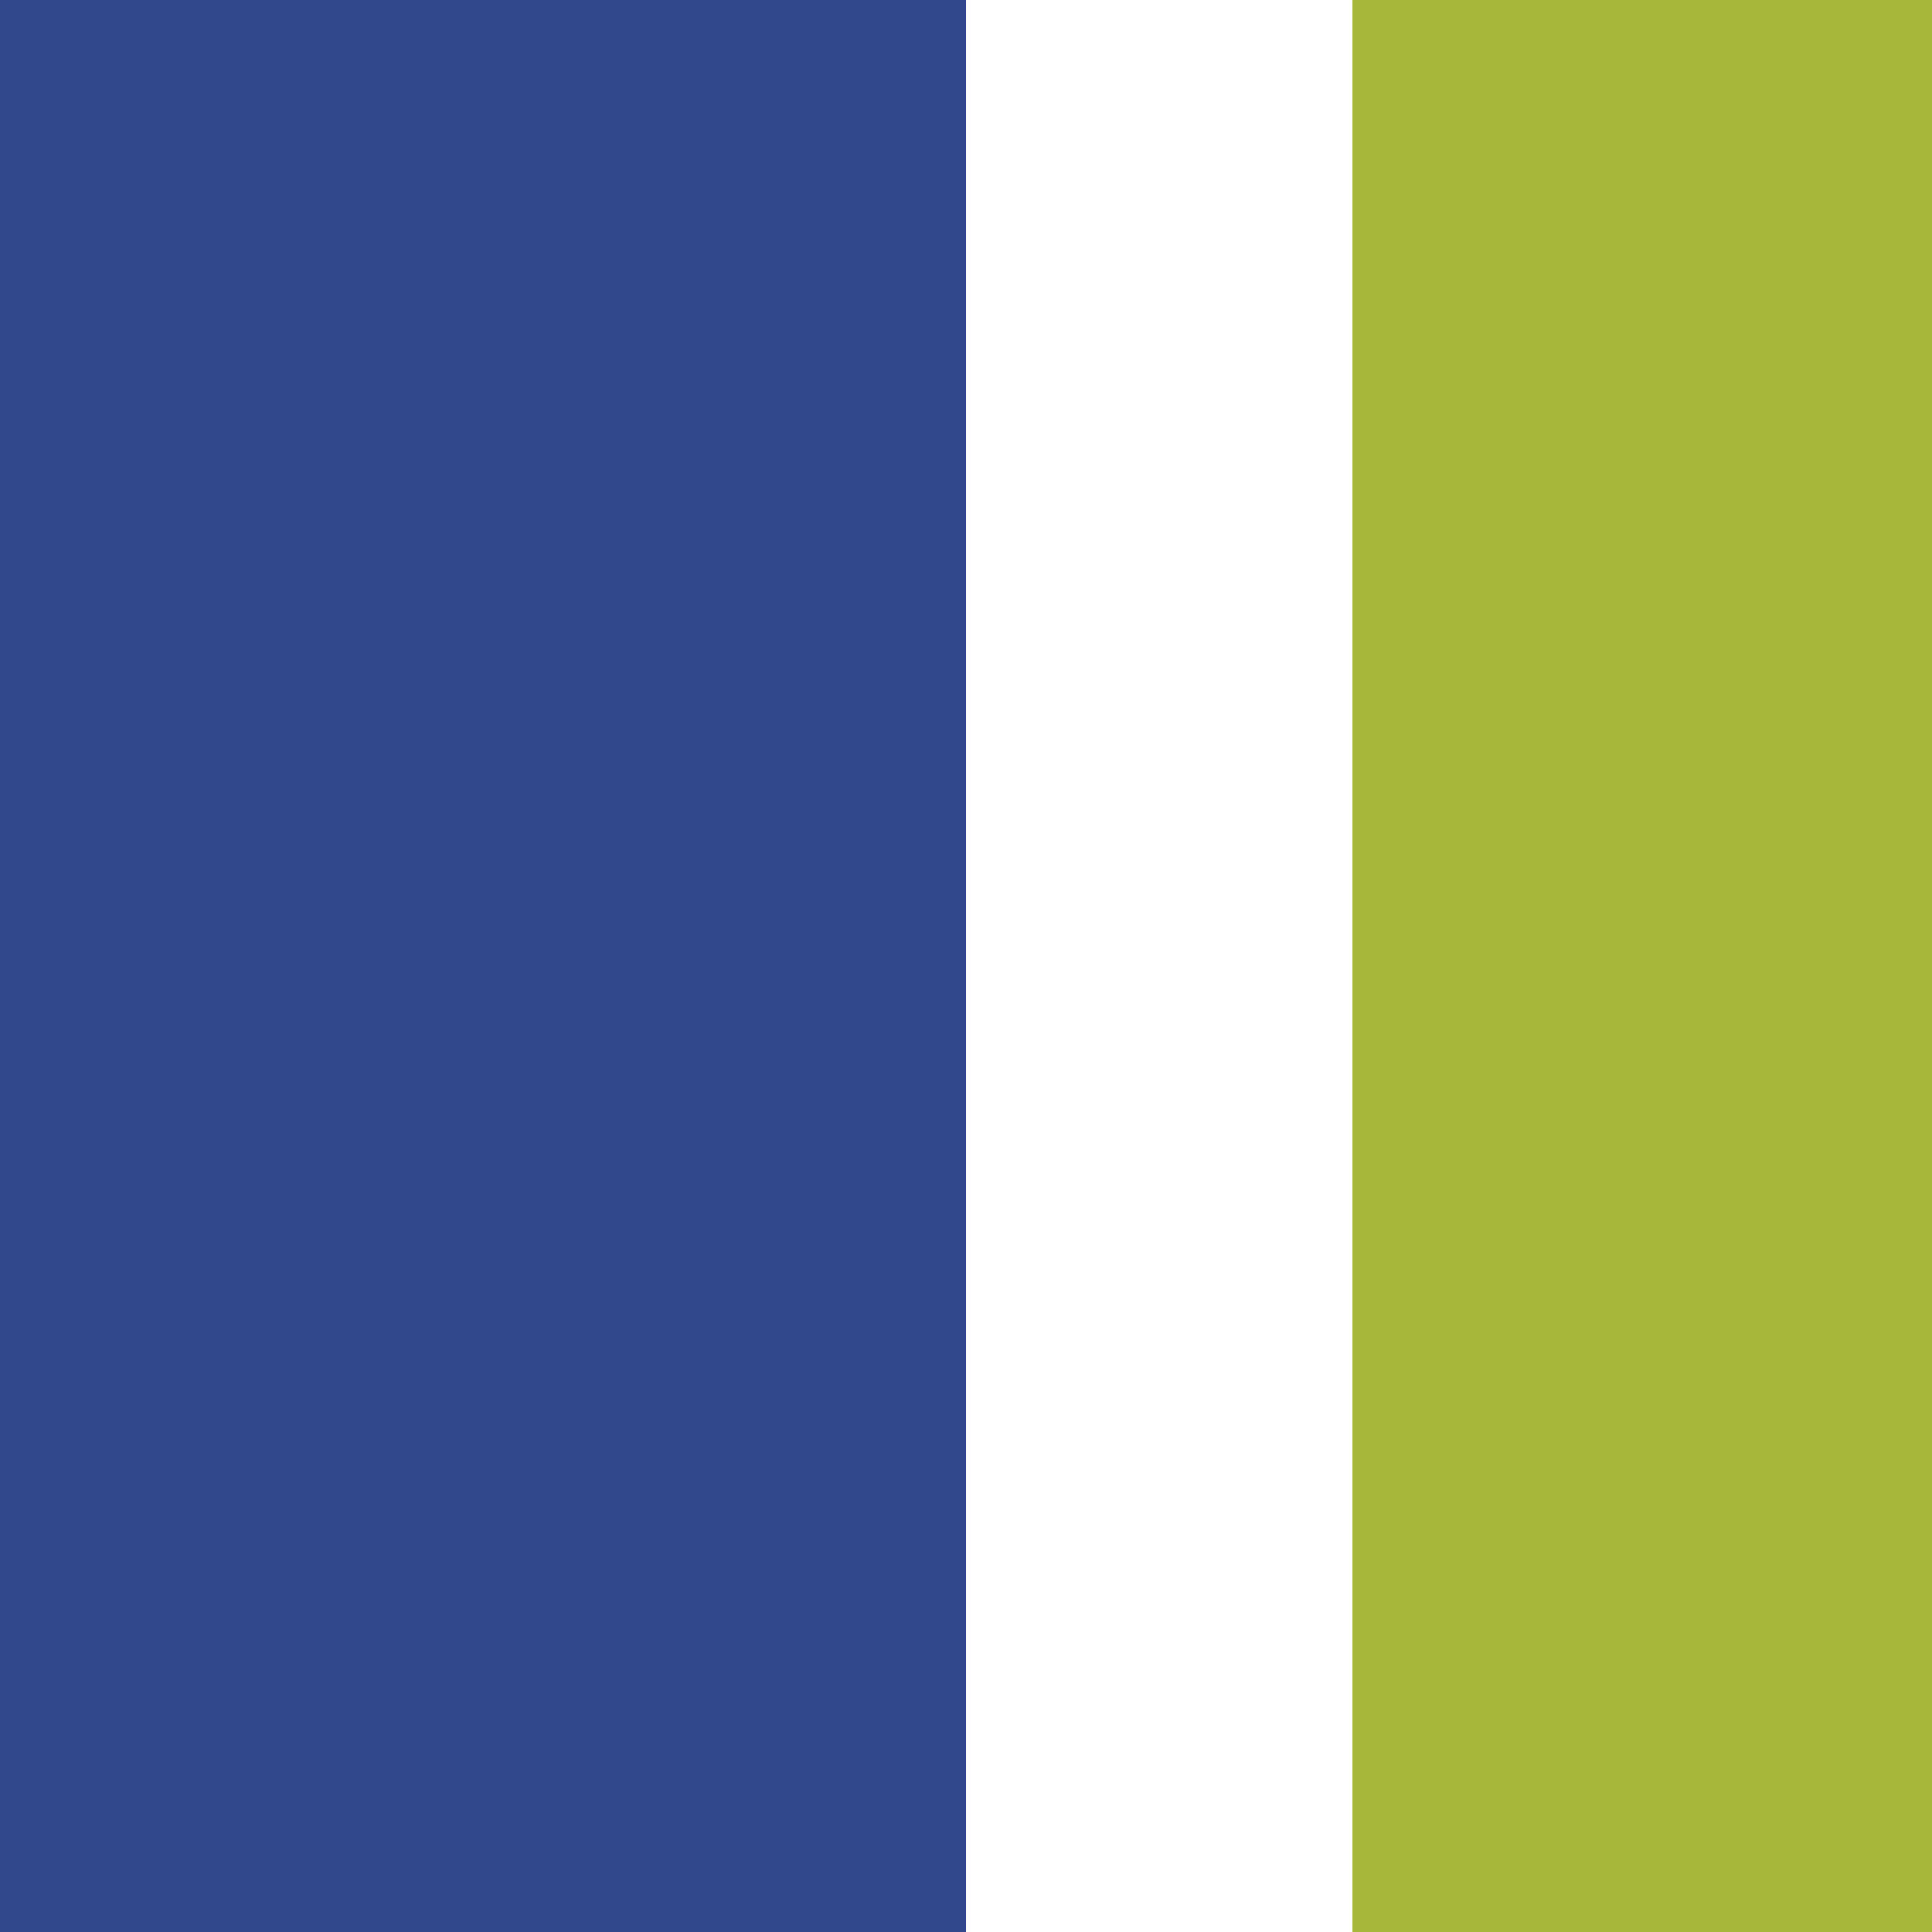
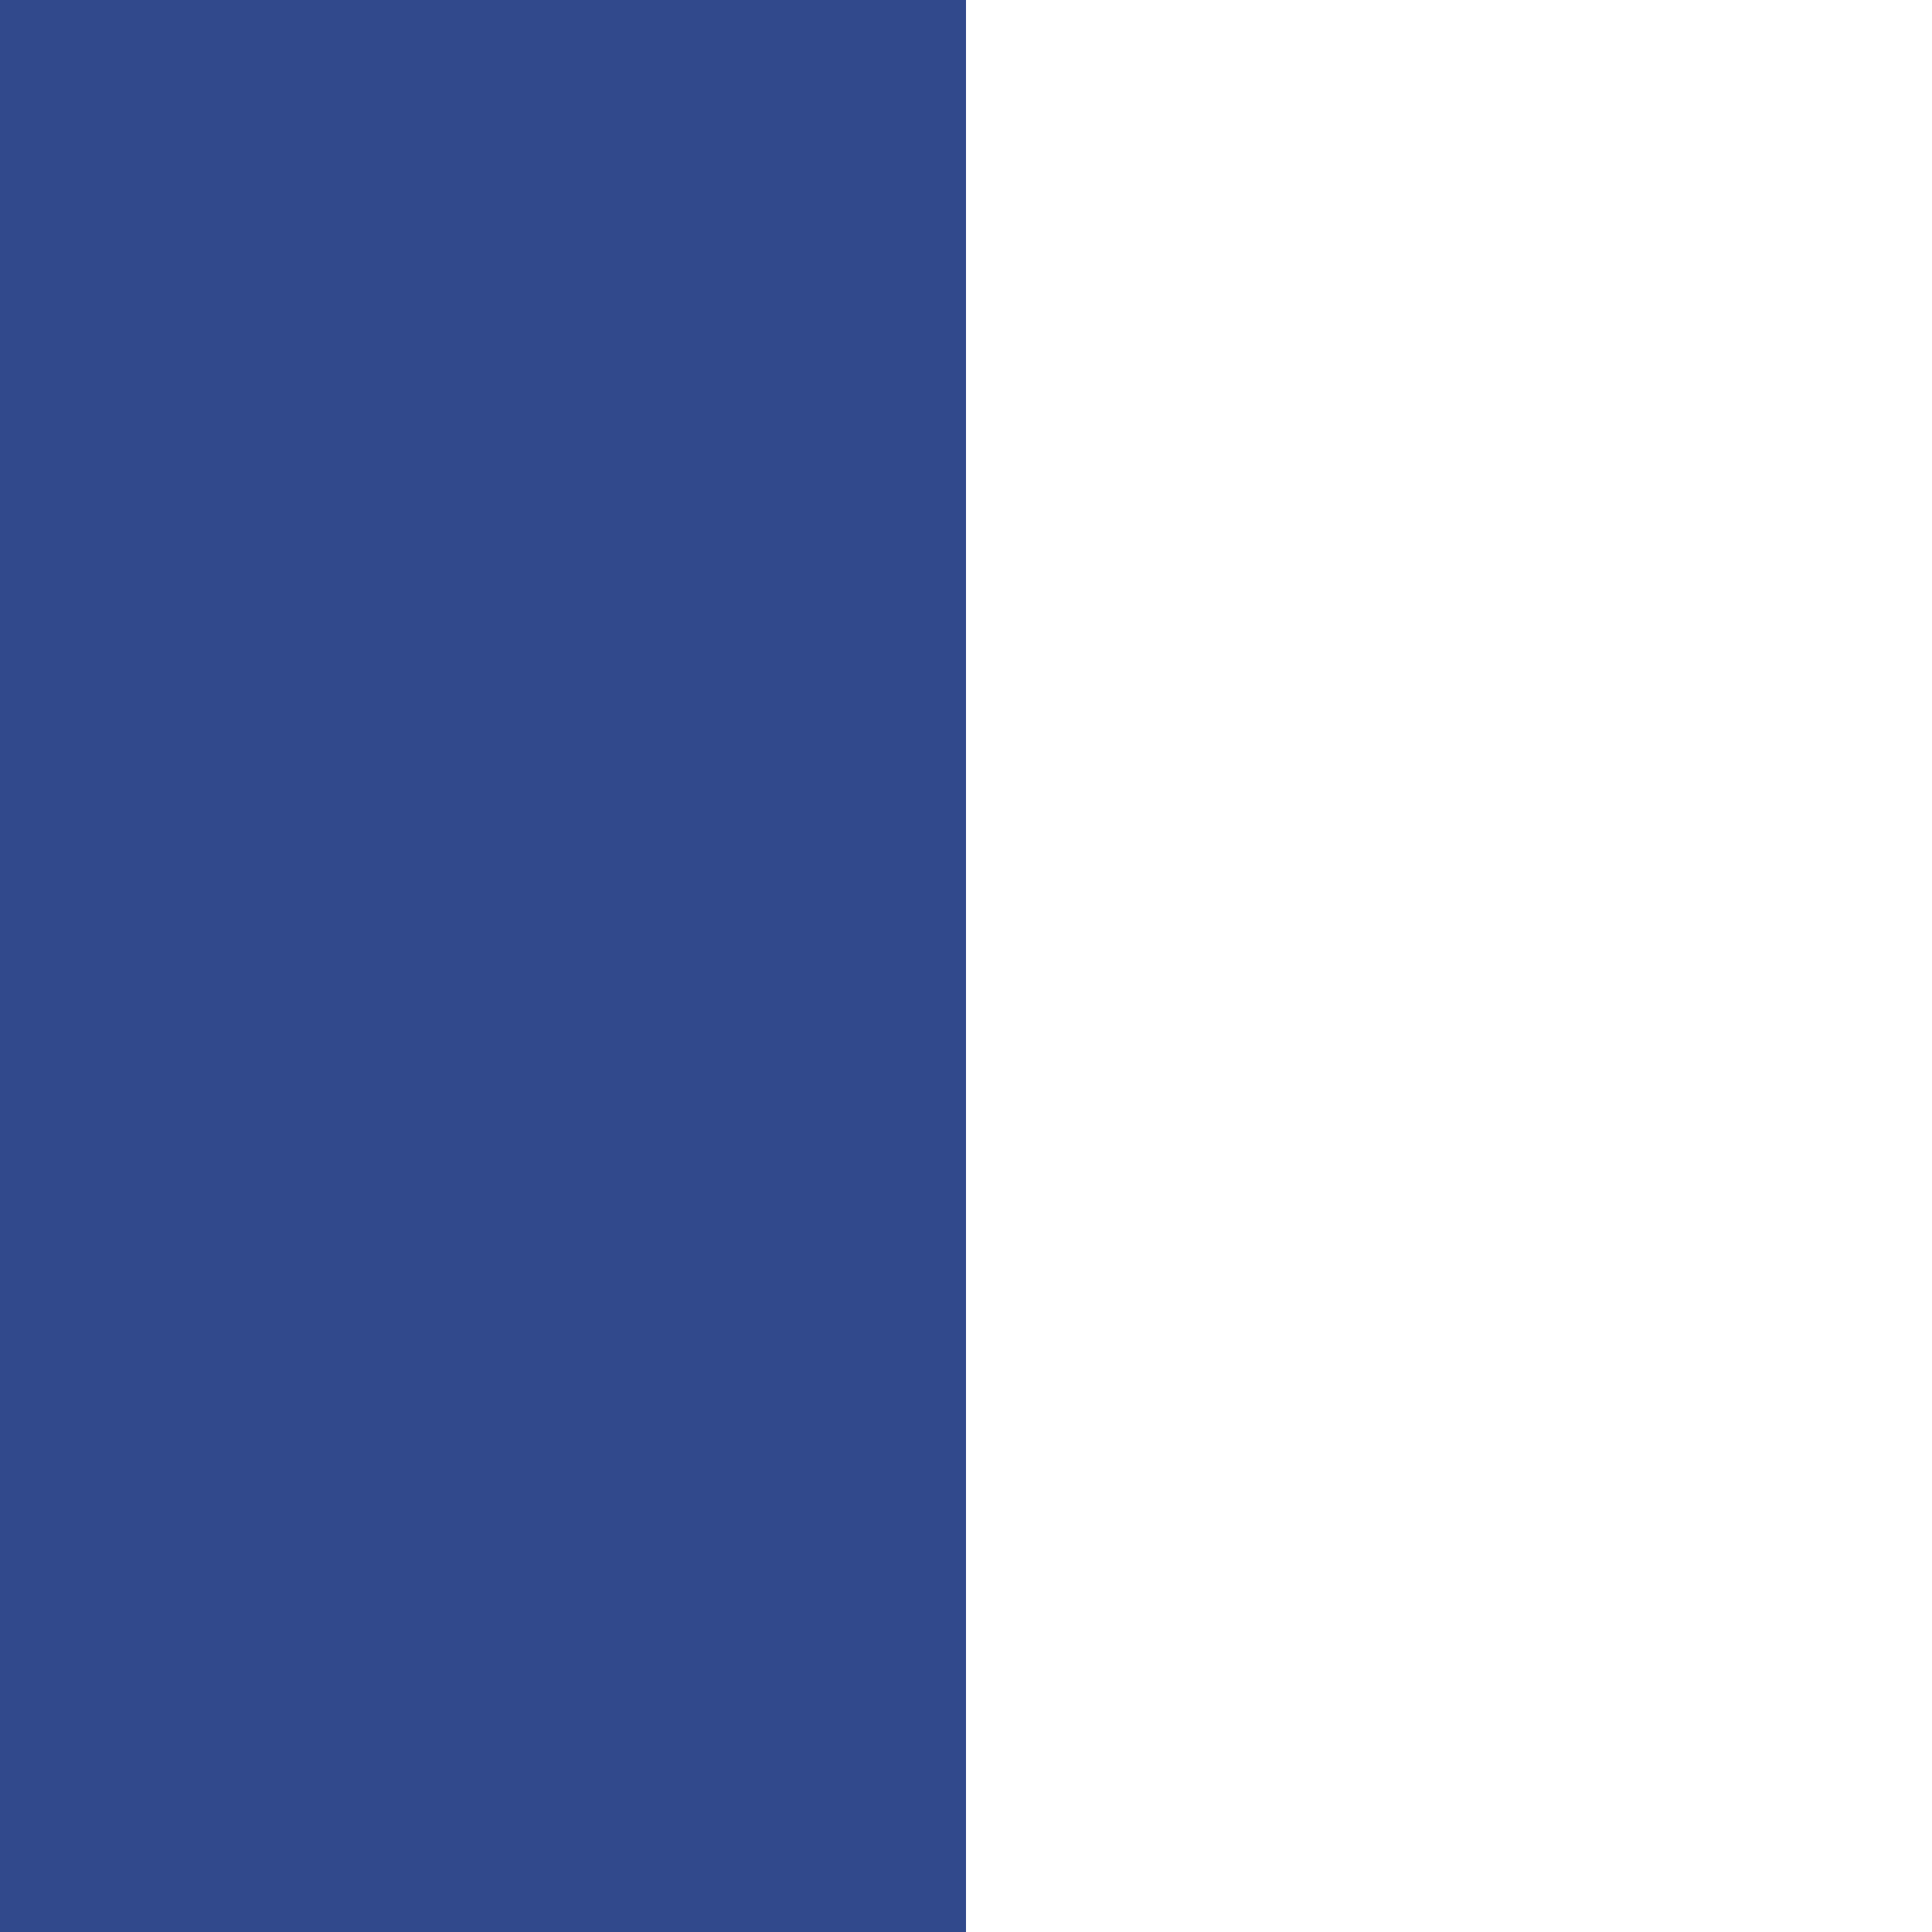
<svg xmlns="http://www.w3.org/2000/svg" width="50" height="50" viewBox="0 0 50 50" fill="none">
  <g clip-path="url(#clip0_6351_6974)">
    <path d="M25 0H0V50H25V0Z" fill="#31498C" />
-     <path d="M50 0H35V50H50V0Z" fill="#A7B739" />
  </g>
  <defs>
    <clipPath id="clip0_6351_6974">
      <rect width="50" height="50" fill="white" />
    </clipPath>
  </defs>
</svg>